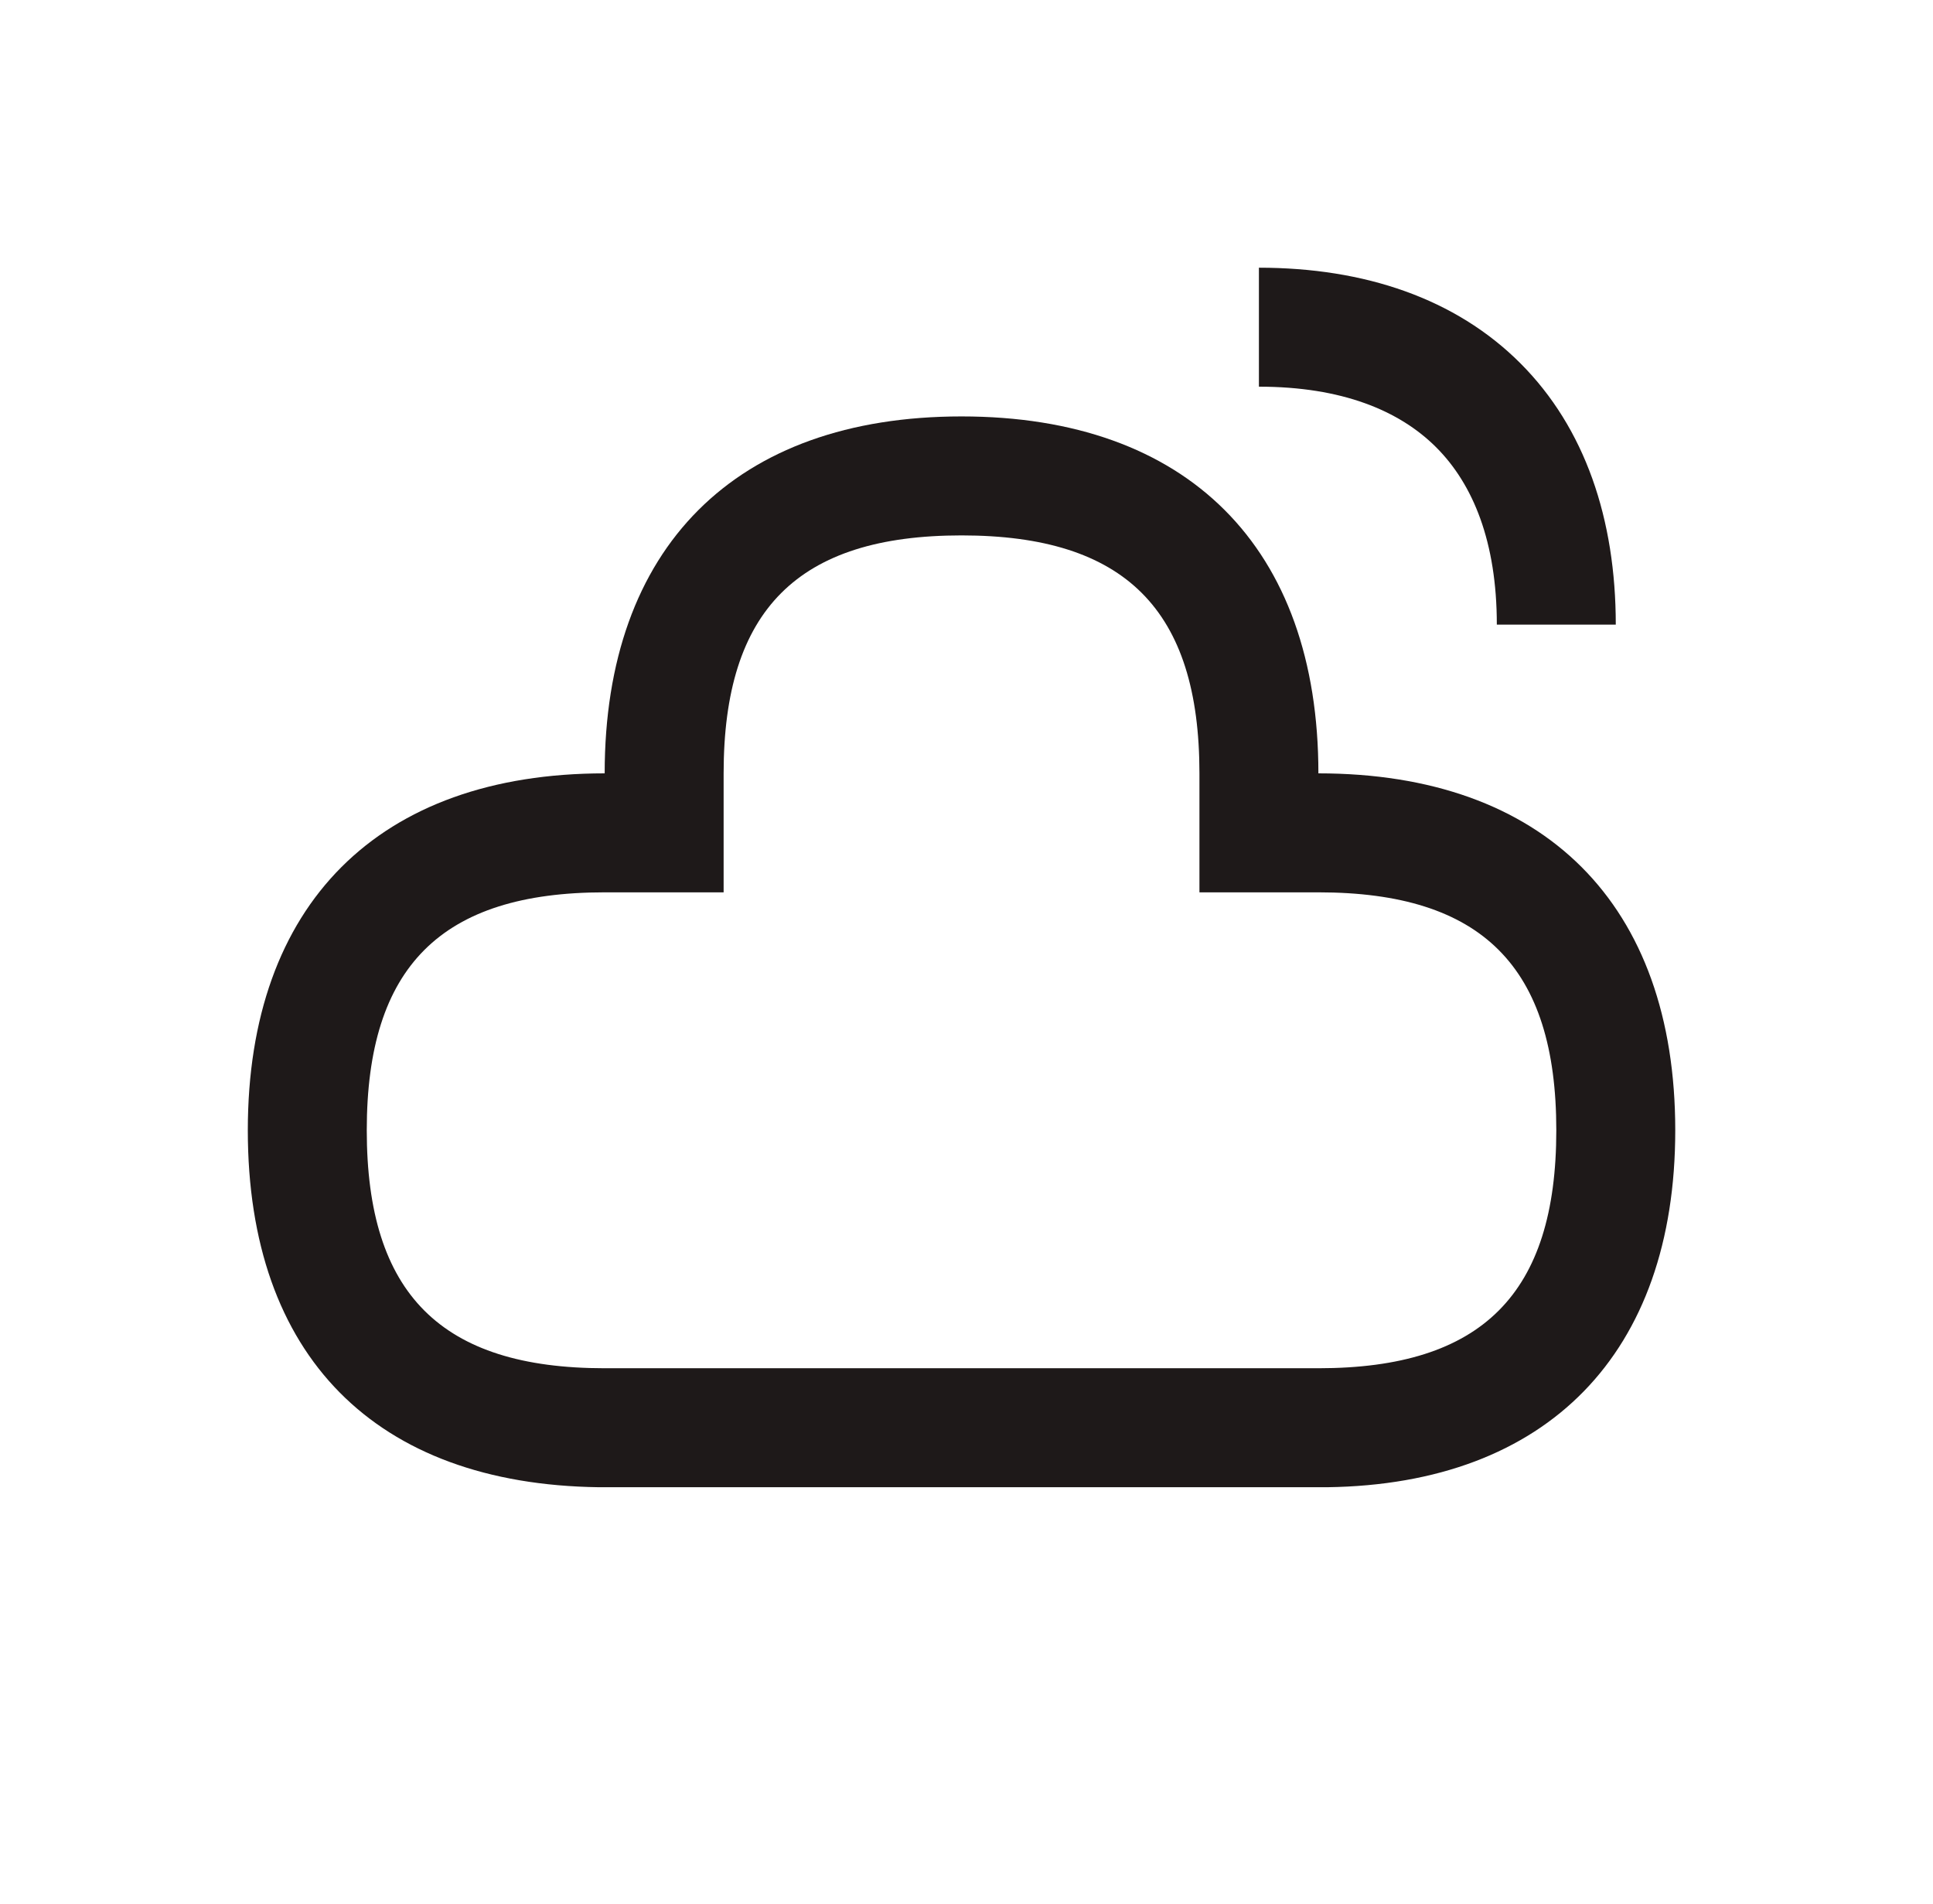
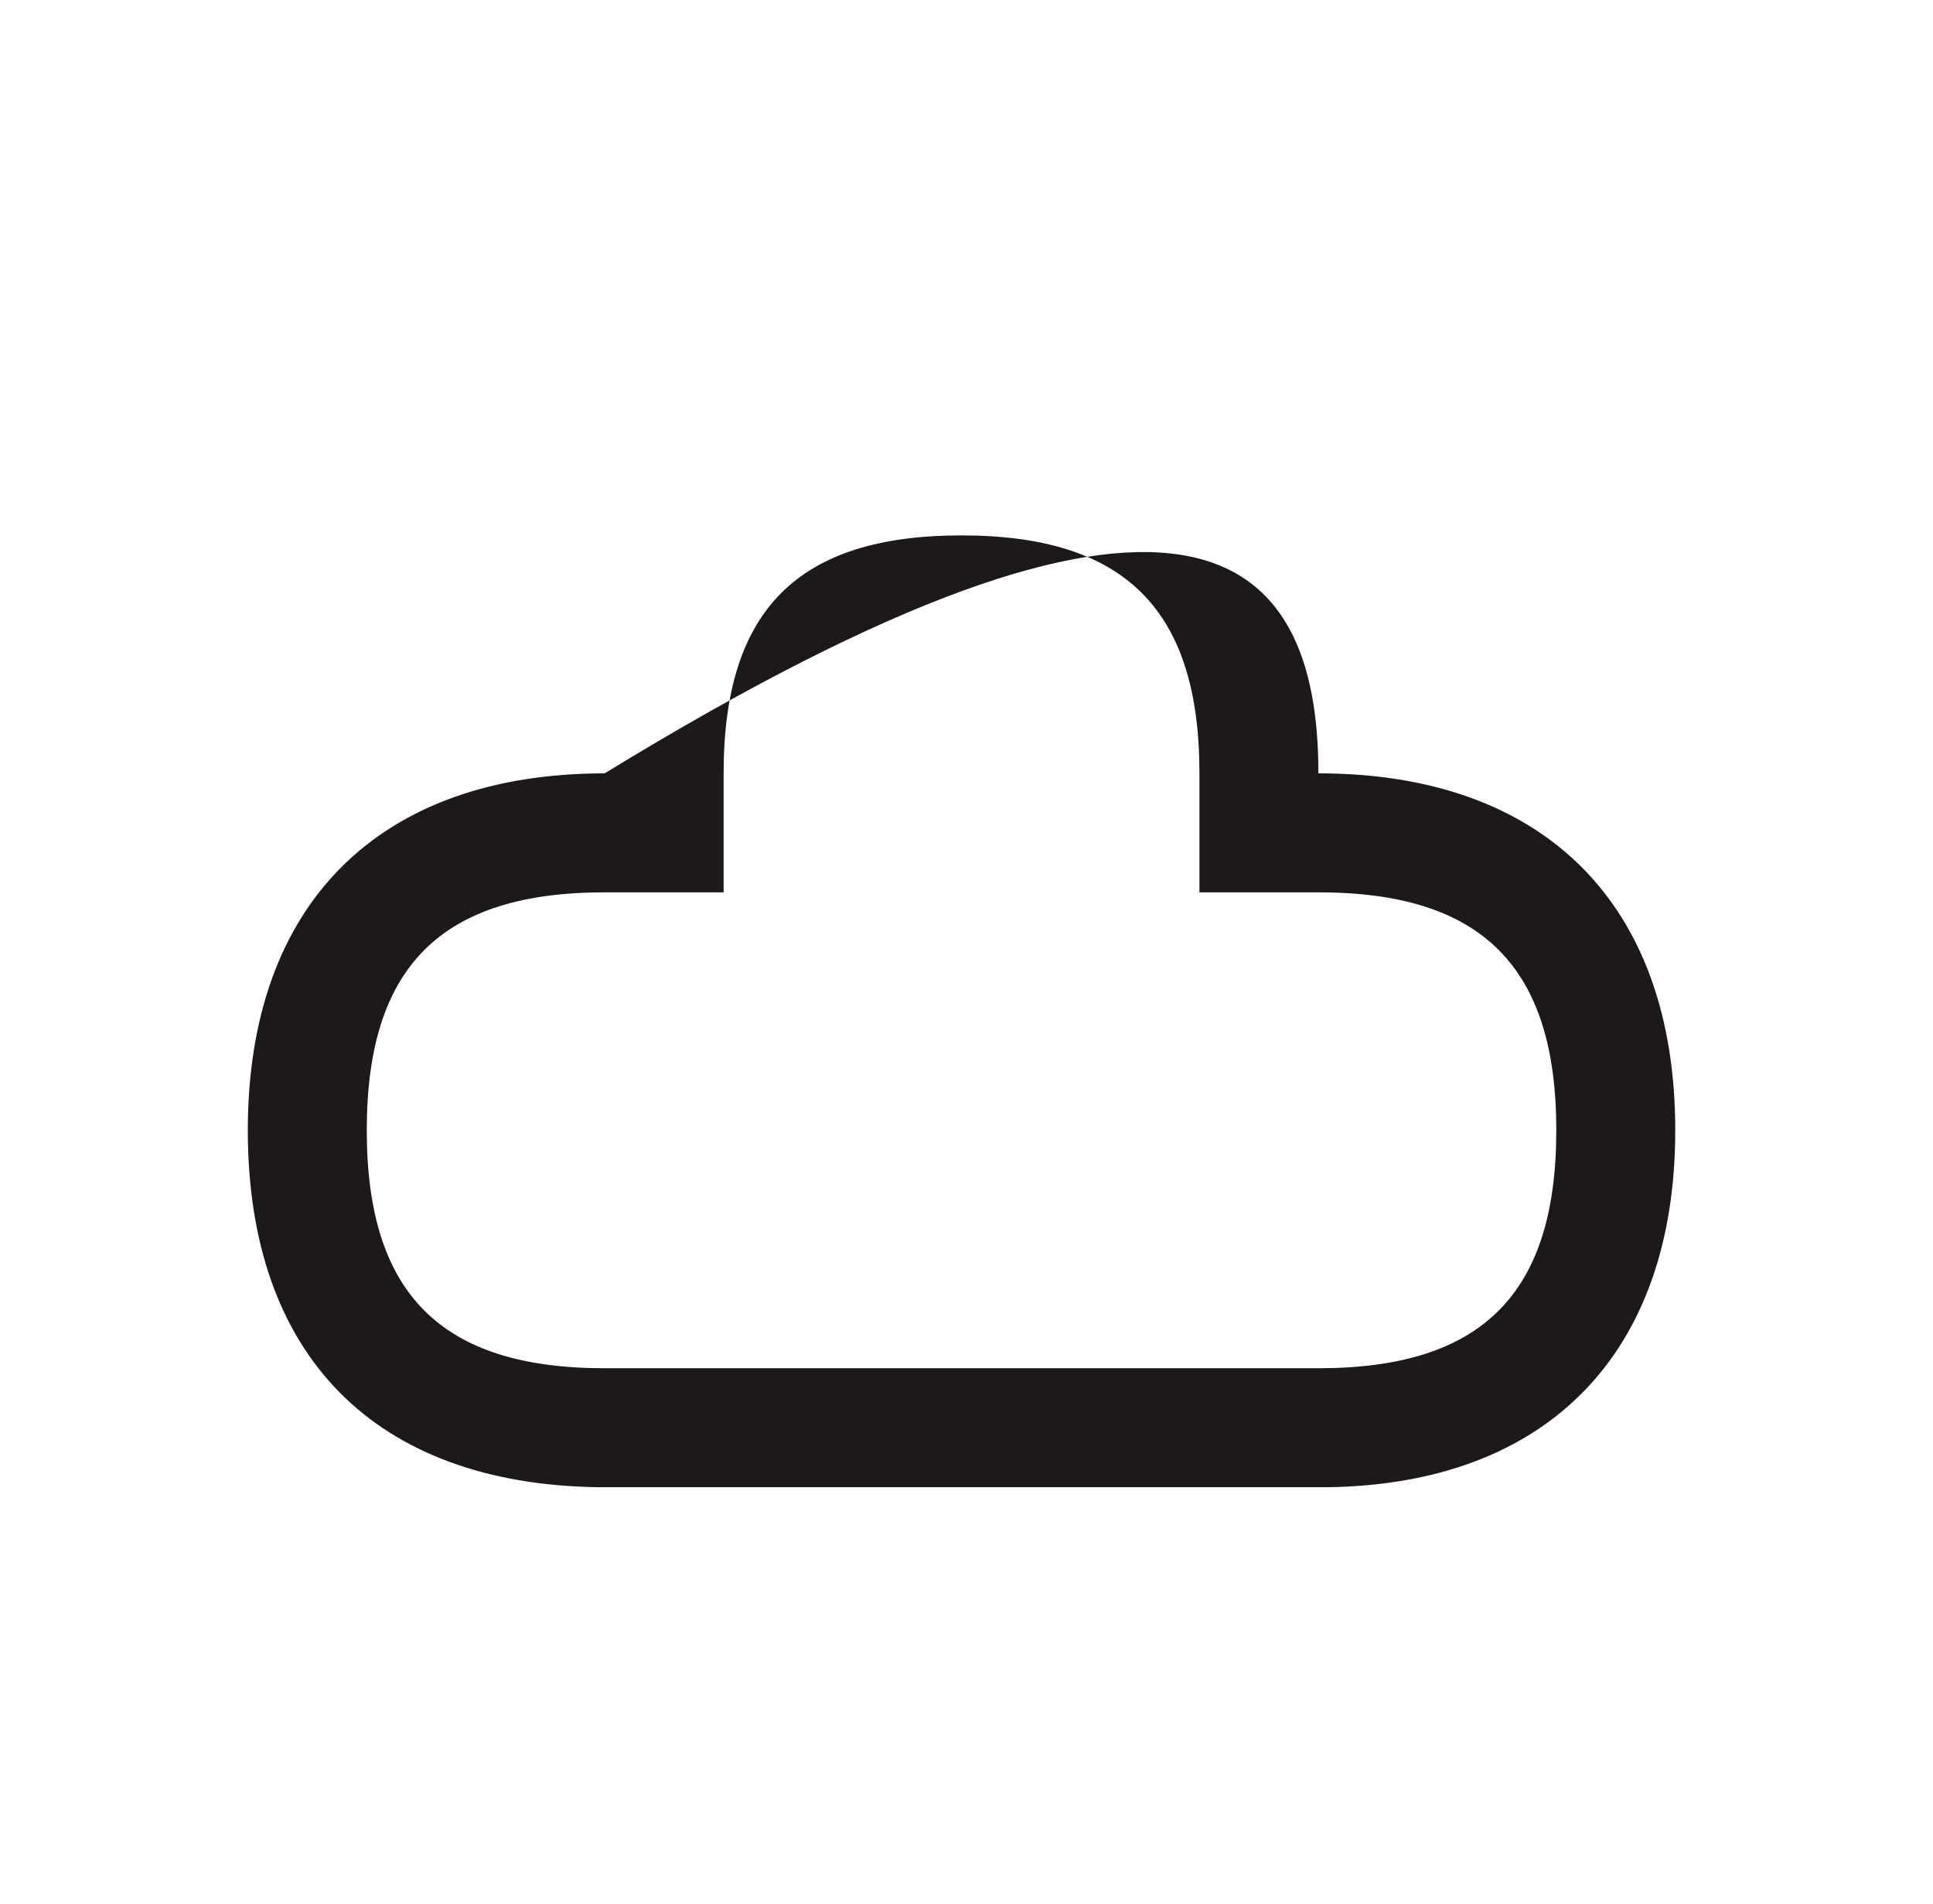
<svg xmlns="http://www.w3.org/2000/svg" width="65" height="64" viewBox="0 0 65 64" fill="none">
-   <path d="M54.333 21C54.333 17.451 53.299 14.387 51.123 12.211C48.946 10.034 45.883 9 42.333 9V13C45.117 13 47.054 13.799 48.294 15.039C49.535 16.28 50.333 18.216 50.333 21H54.333Z" fill="#1E1919" />
-   <path fill-rule="evenodd" clip-rule="evenodd" d="M44.333 26C51.933 26 56.333 30.4 56.333 38C56.333 45.5 52.033 49.9 44.633 50H20.133C12.633 49.9 8.333 45.6 8.333 38C8.333 30.4 12.733 26 20.333 26C20.333 18.4 24.733 14 32.333 14C39.933 14 44.333 18.4 44.333 26ZM12.333 38C12.333 43.5 14.833 46 20.333 46H44.333C49.833 46 52.333 43.5 52.333 38C52.333 32.5 49.833 30 44.333 30H40.333V26C40.333 20.5 37.833 18 32.333 18C26.833 18 24.333 20.5 24.333 26V30H20.333C14.833 30 12.333 32.5 12.333 38Z" fill="#1E1919" />
+   <path fill-rule="evenodd" clip-rule="evenodd" d="M44.333 26C51.933 26 56.333 30.4 56.333 38C56.333 45.5 52.033 49.9 44.633 50H20.133C12.633 49.9 8.333 45.6 8.333 38C8.333 30.4 12.733 26 20.333 26C39.933 14 44.333 18.4 44.333 26ZM12.333 38C12.333 43.5 14.833 46 20.333 46H44.333C49.833 46 52.333 43.5 52.333 38C52.333 32.5 49.833 30 44.333 30H40.333V26C40.333 20.5 37.833 18 32.333 18C26.833 18 24.333 20.5 24.333 26V30H20.333C14.833 30 12.333 32.5 12.333 38Z" fill="#1E1919" />
</svg>